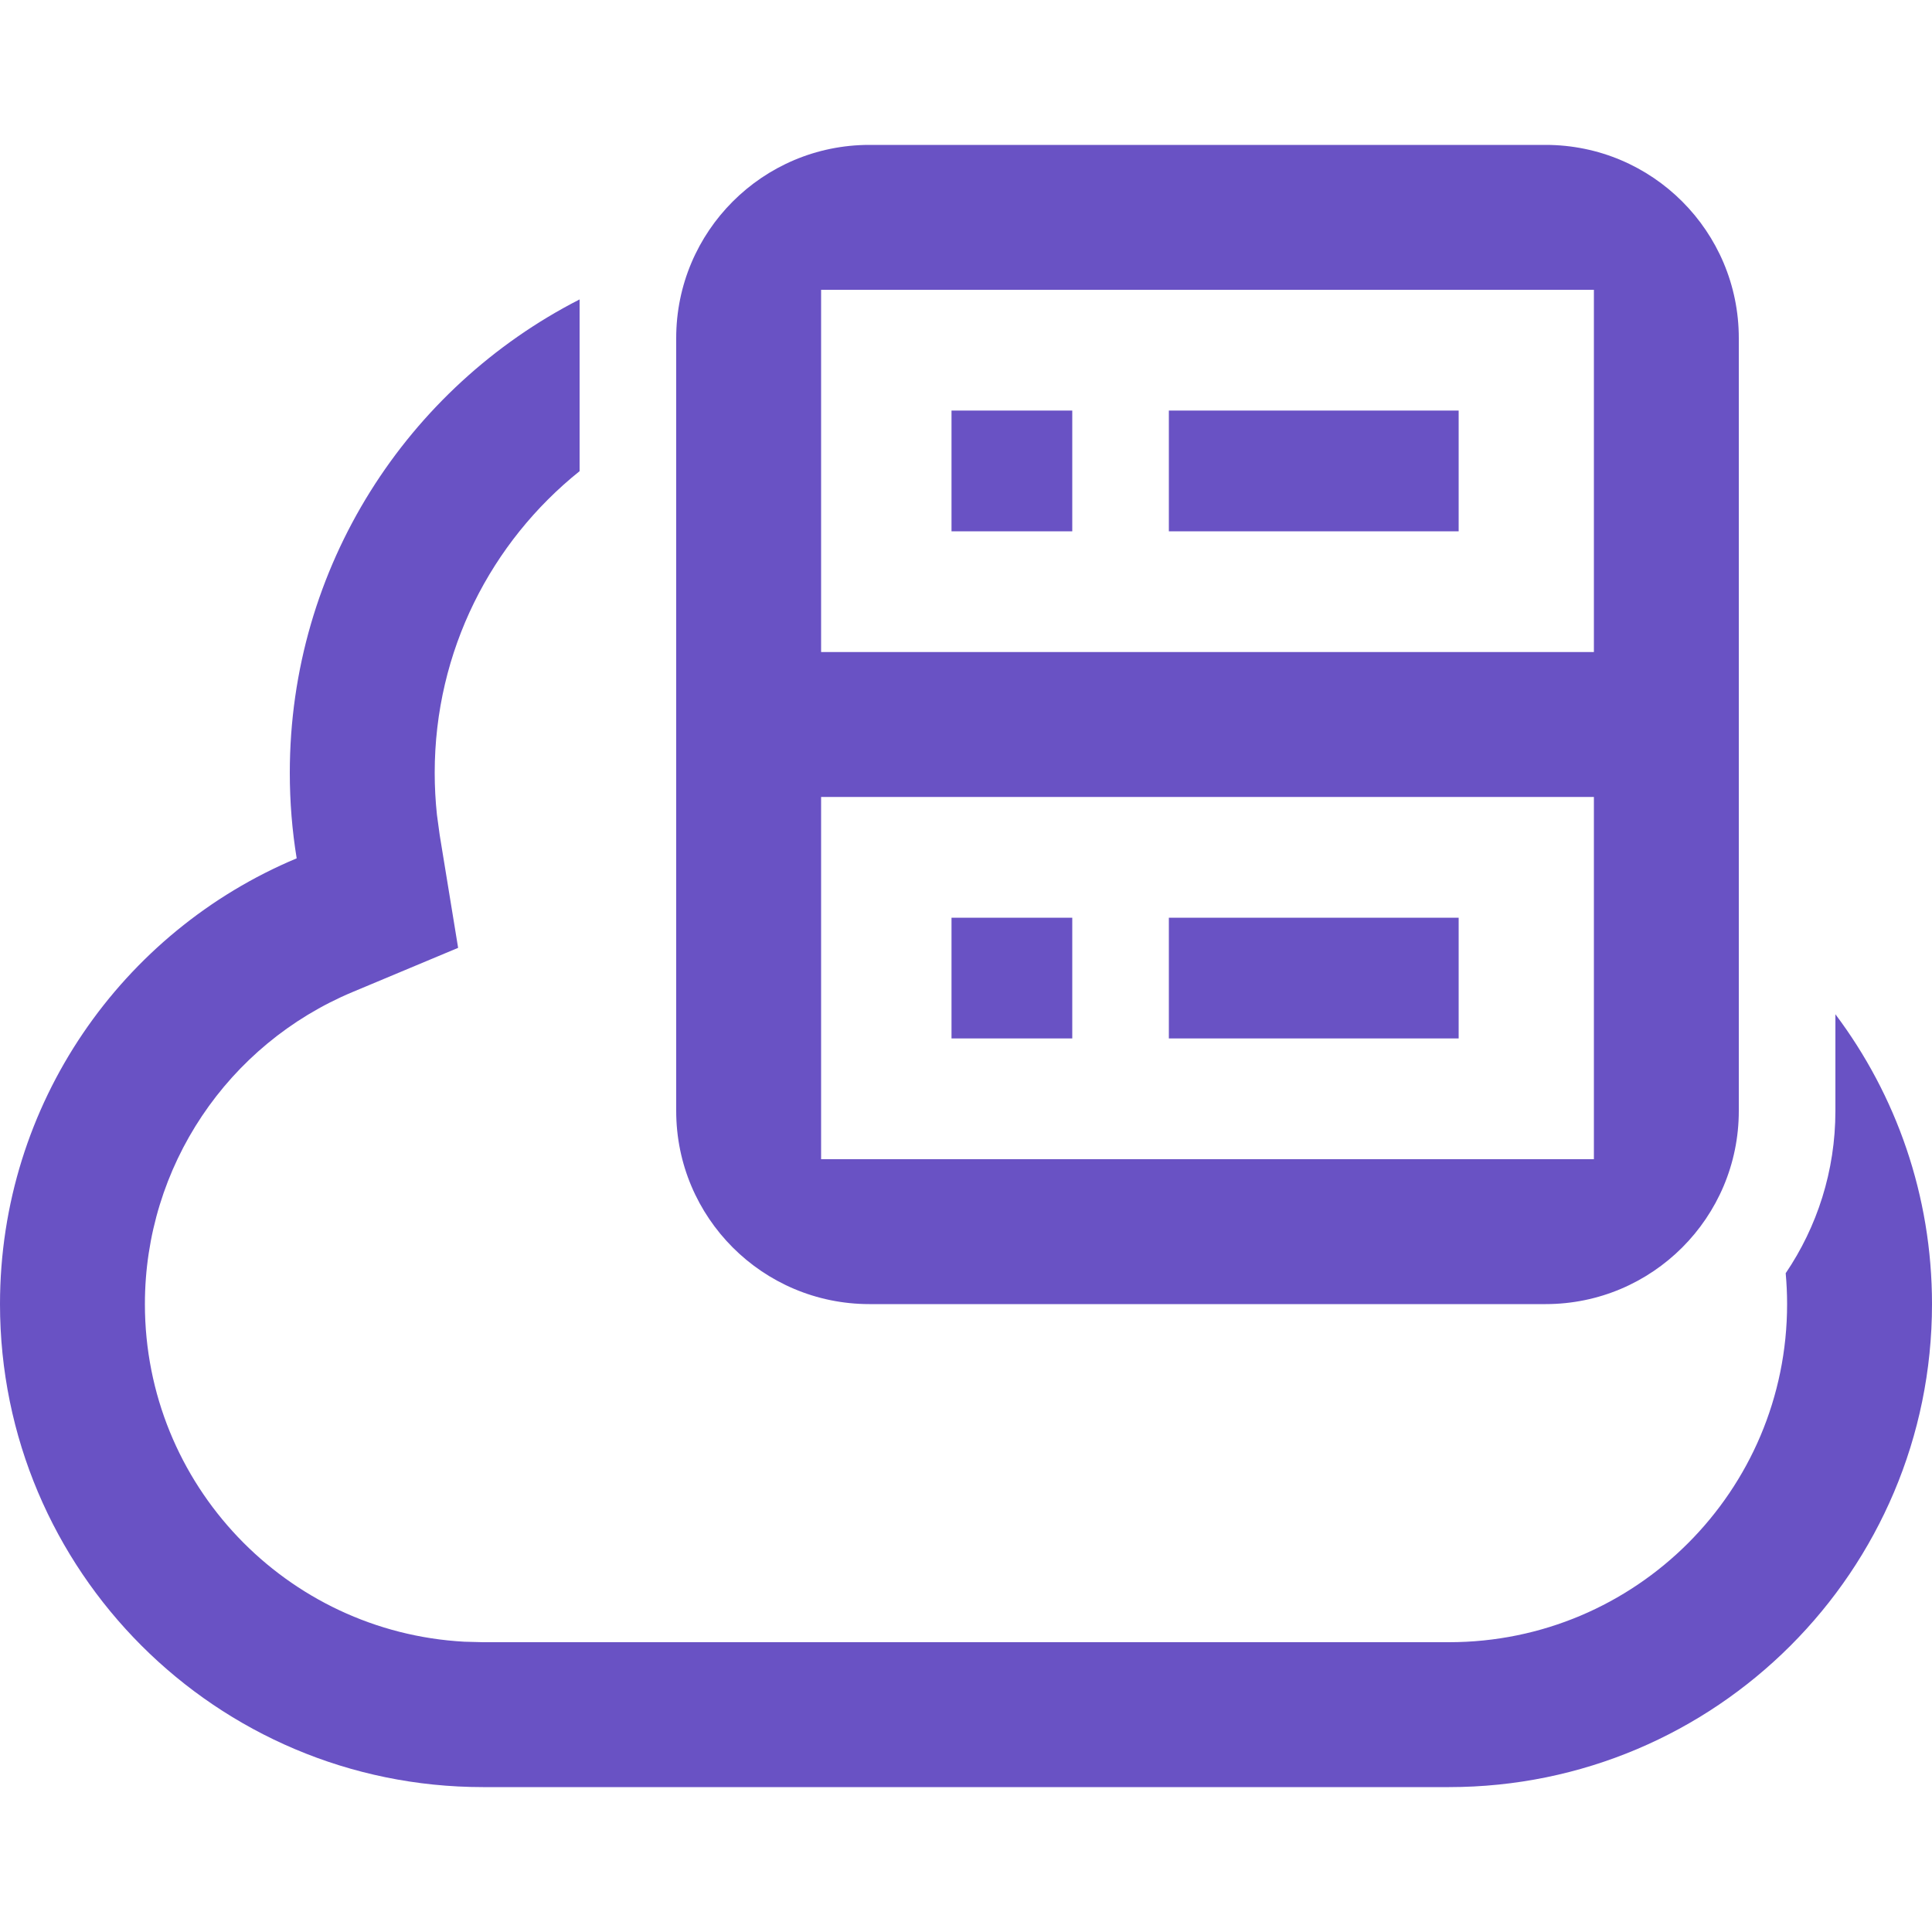
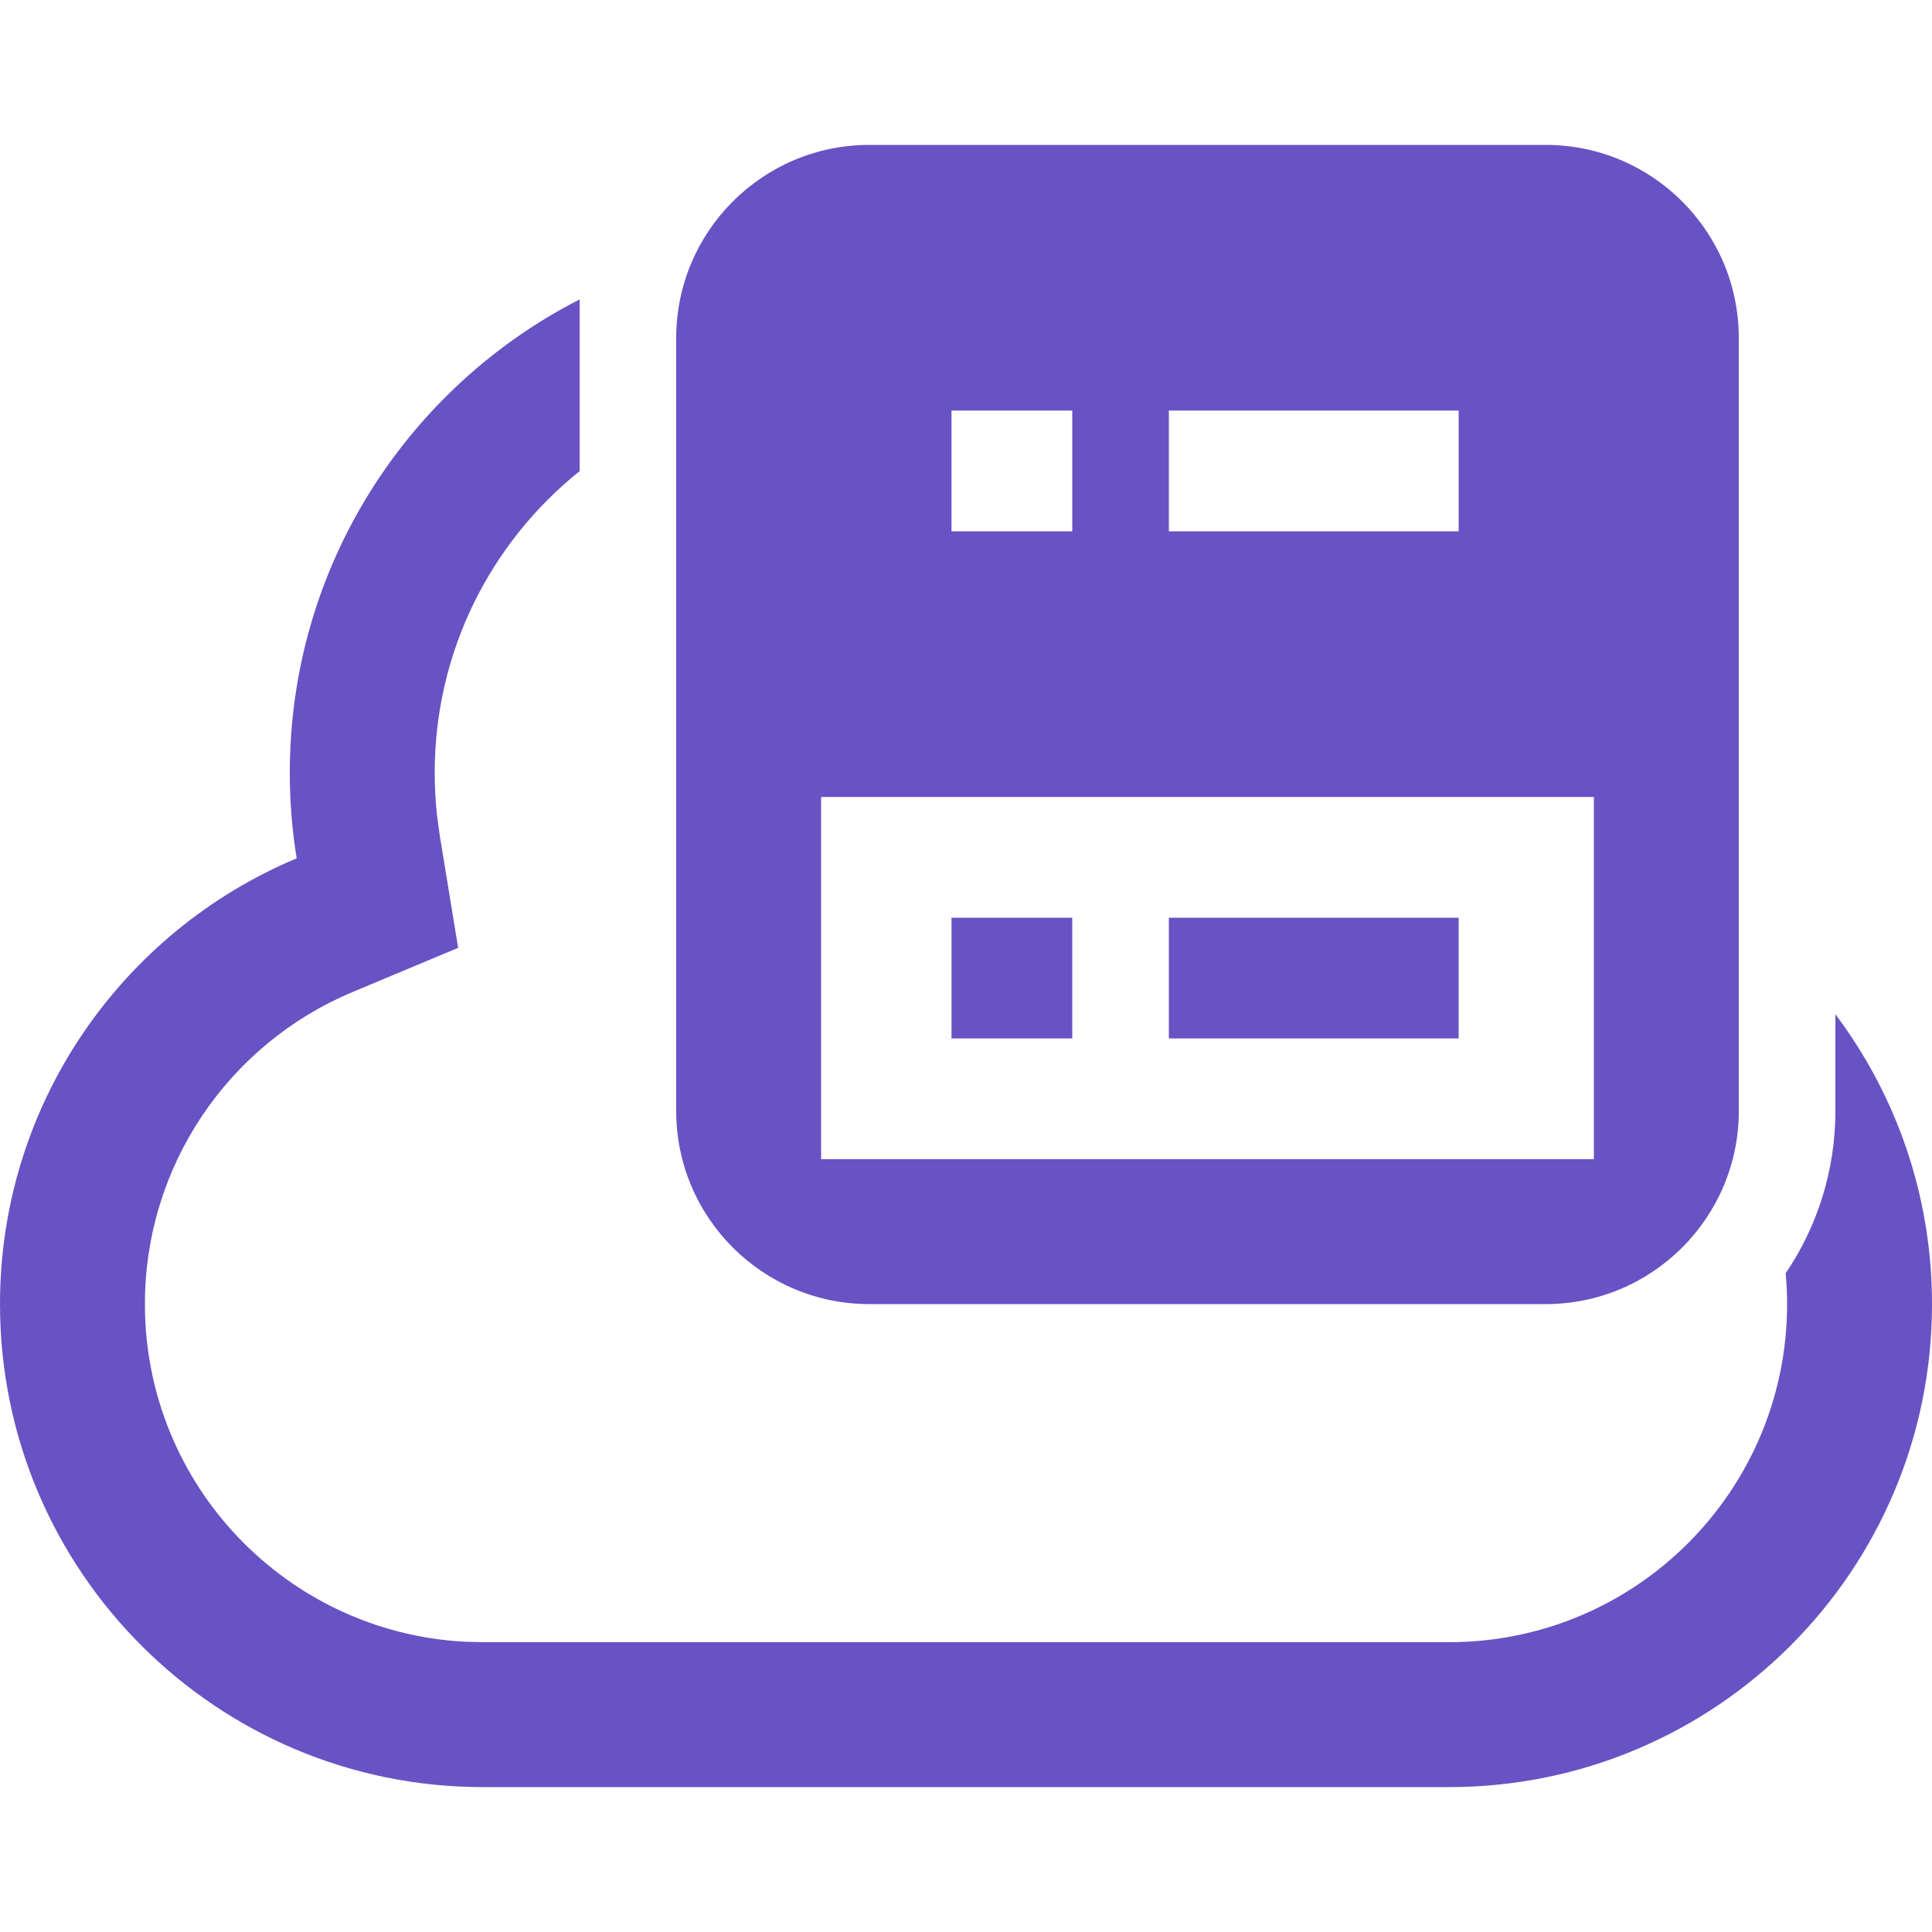
<svg xmlns="http://www.w3.org/2000/svg" width="48" height="48" viewBox="0 0 48 48" fill="none">
-   <path fill-rule="evenodd" clip-rule="evenodd" d="M38.4 3.6C41.051 3.6 43.2 5.749 43.2 8.4V16.2V19.8V27.6C43.2 30.251 41.051 32.4 38.4 32.4H21.6C18.949 32.4 16.8 30.251 16.8 27.6V19.8V16.2V8.4C16.8 5.749 18.949 3.6 21.6 3.6H38.4ZM39.6 7.2V16.2H20.4V7.2H39.6ZM20.4 28.8V19.8H39.6V28.8H20.4ZM7.2 19.2C7.2 14.07 10.126 9.624 14.4 7.439V11.706C12.205 13.465 10.8 16.168 10.8 19.2C10.8 19.55 10.819 19.896 10.855 20.238L10.924 20.745L11.382 23.549L8.761 24.646C5.66 25.944 3.6 28.981 3.6 32.4C3.6 36.885 7.114 40.548 11.539 40.788L12 40.8H36C40.639 40.8 44.4 37.039 44.4 32.4C44.4 32.141 44.388 31.886 44.365 31.633C45.145 30.482 45.6 29.094 45.6 27.6V25.199C47.107 27.205 48 29.698 48 32.4C48 39.027 42.627 44.4 36 44.4H12C5.373 44.4 0 39.027 0 32.4C0 27.413 3.042 23.137 7.371 21.325C7.258 20.636 7.2 19.925 7.2 19.2ZM26.64 10.2H23.64V13.2H26.64V10.2ZM29.04 10.2H36.24V13.2H29.04V10.2ZM29.04 22.8H36.24V25.8H29.04V22.8ZM23.64 22.8H26.64V25.8H23.64V22.8Z" fill="#6952C4" />
+   <path fill-rule="evenodd" clip-rule="evenodd" d="M38.4 3.6C41.051 3.6 43.2 5.749 43.2 8.4V16.2V19.8V27.6C43.2 30.251 41.051 32.4 38.4 32.4H21.6C18.949 32.4 16.8 30.251 16.8 27.6V19.8V16.2V8.4C16.8 5.749 18.949 3.6 21.6 3.6H38.4ZM39.6 7.2H20.4V7.2H39.6ZM20.4 28.8V19.8H39.6V28.8H20.4ZM7.2 19.2C7.2 14.07 10.126 9.624 14.4 7.439V11.706C12.205 13.465 10.8 16.168 10.8 19.2C10.8 19.55 10.819 19.896 10.855 20.238L10.924 20.745L11.382 23.549L8.761 24.646C5.66 25.944 3.6 28.981 3.6 32.4C3.6 36.885 7.114 40.548 11.539 40.788L12 40.8H36C40.639 40.8 44.4 37.039 44.4 32.4C44.4 32.141 44.388 31.886 44.365 31.633C45.145 30.482 45.6 29.094 45.6 27.6V25.199C47.107 27.205 48 29.698 48 32.4C48 39.027 42.627 44.4 36 44.4H12C5.373 44.4 0 39.027 0 32.4C0 27.413 3.042 23.137 7.371 21.325C7.258 20.636 7.2 19.925 7.2 19.2ZM26.64 10.2H23.64V13.2H26.64V10.2ZM29.04 10.2H36.24V13.2H29.04V10.2ZM29.04 22.8H36.24V25.8H29.04V22.8ZM23.64 22.8H26.64V25.8H23.64V22.8Z" fill="#6952C4" />
</svg>